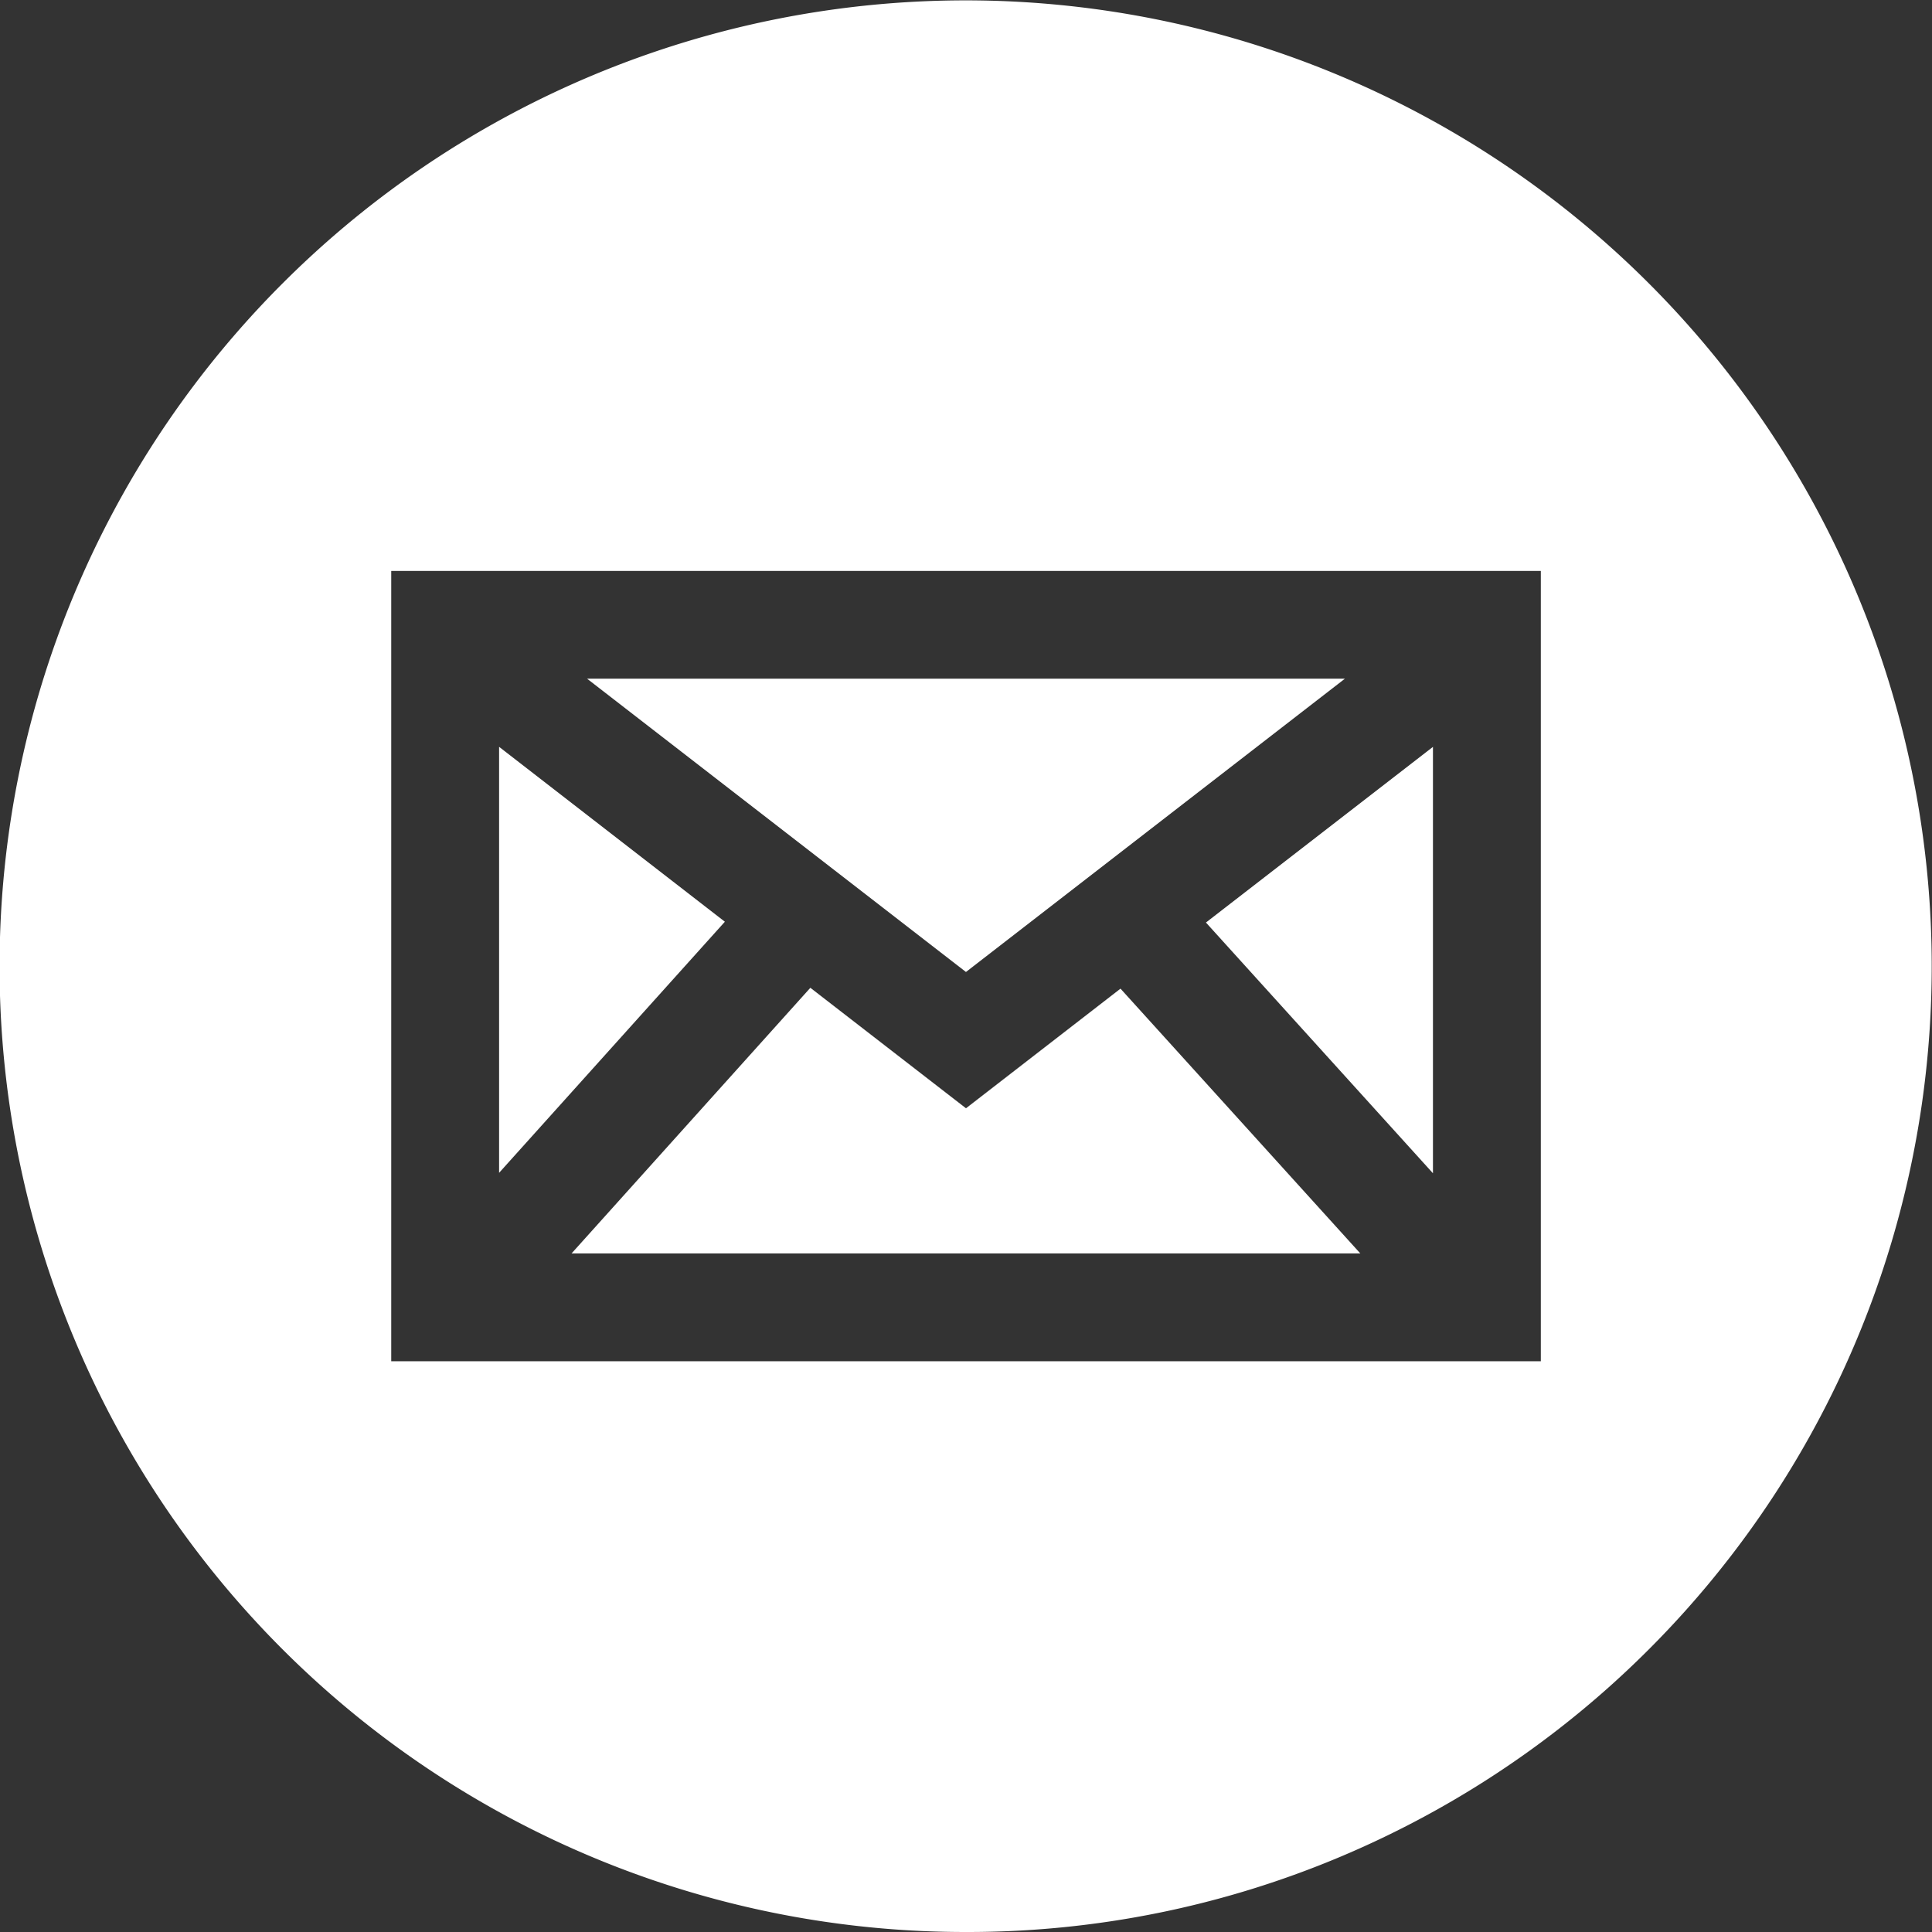
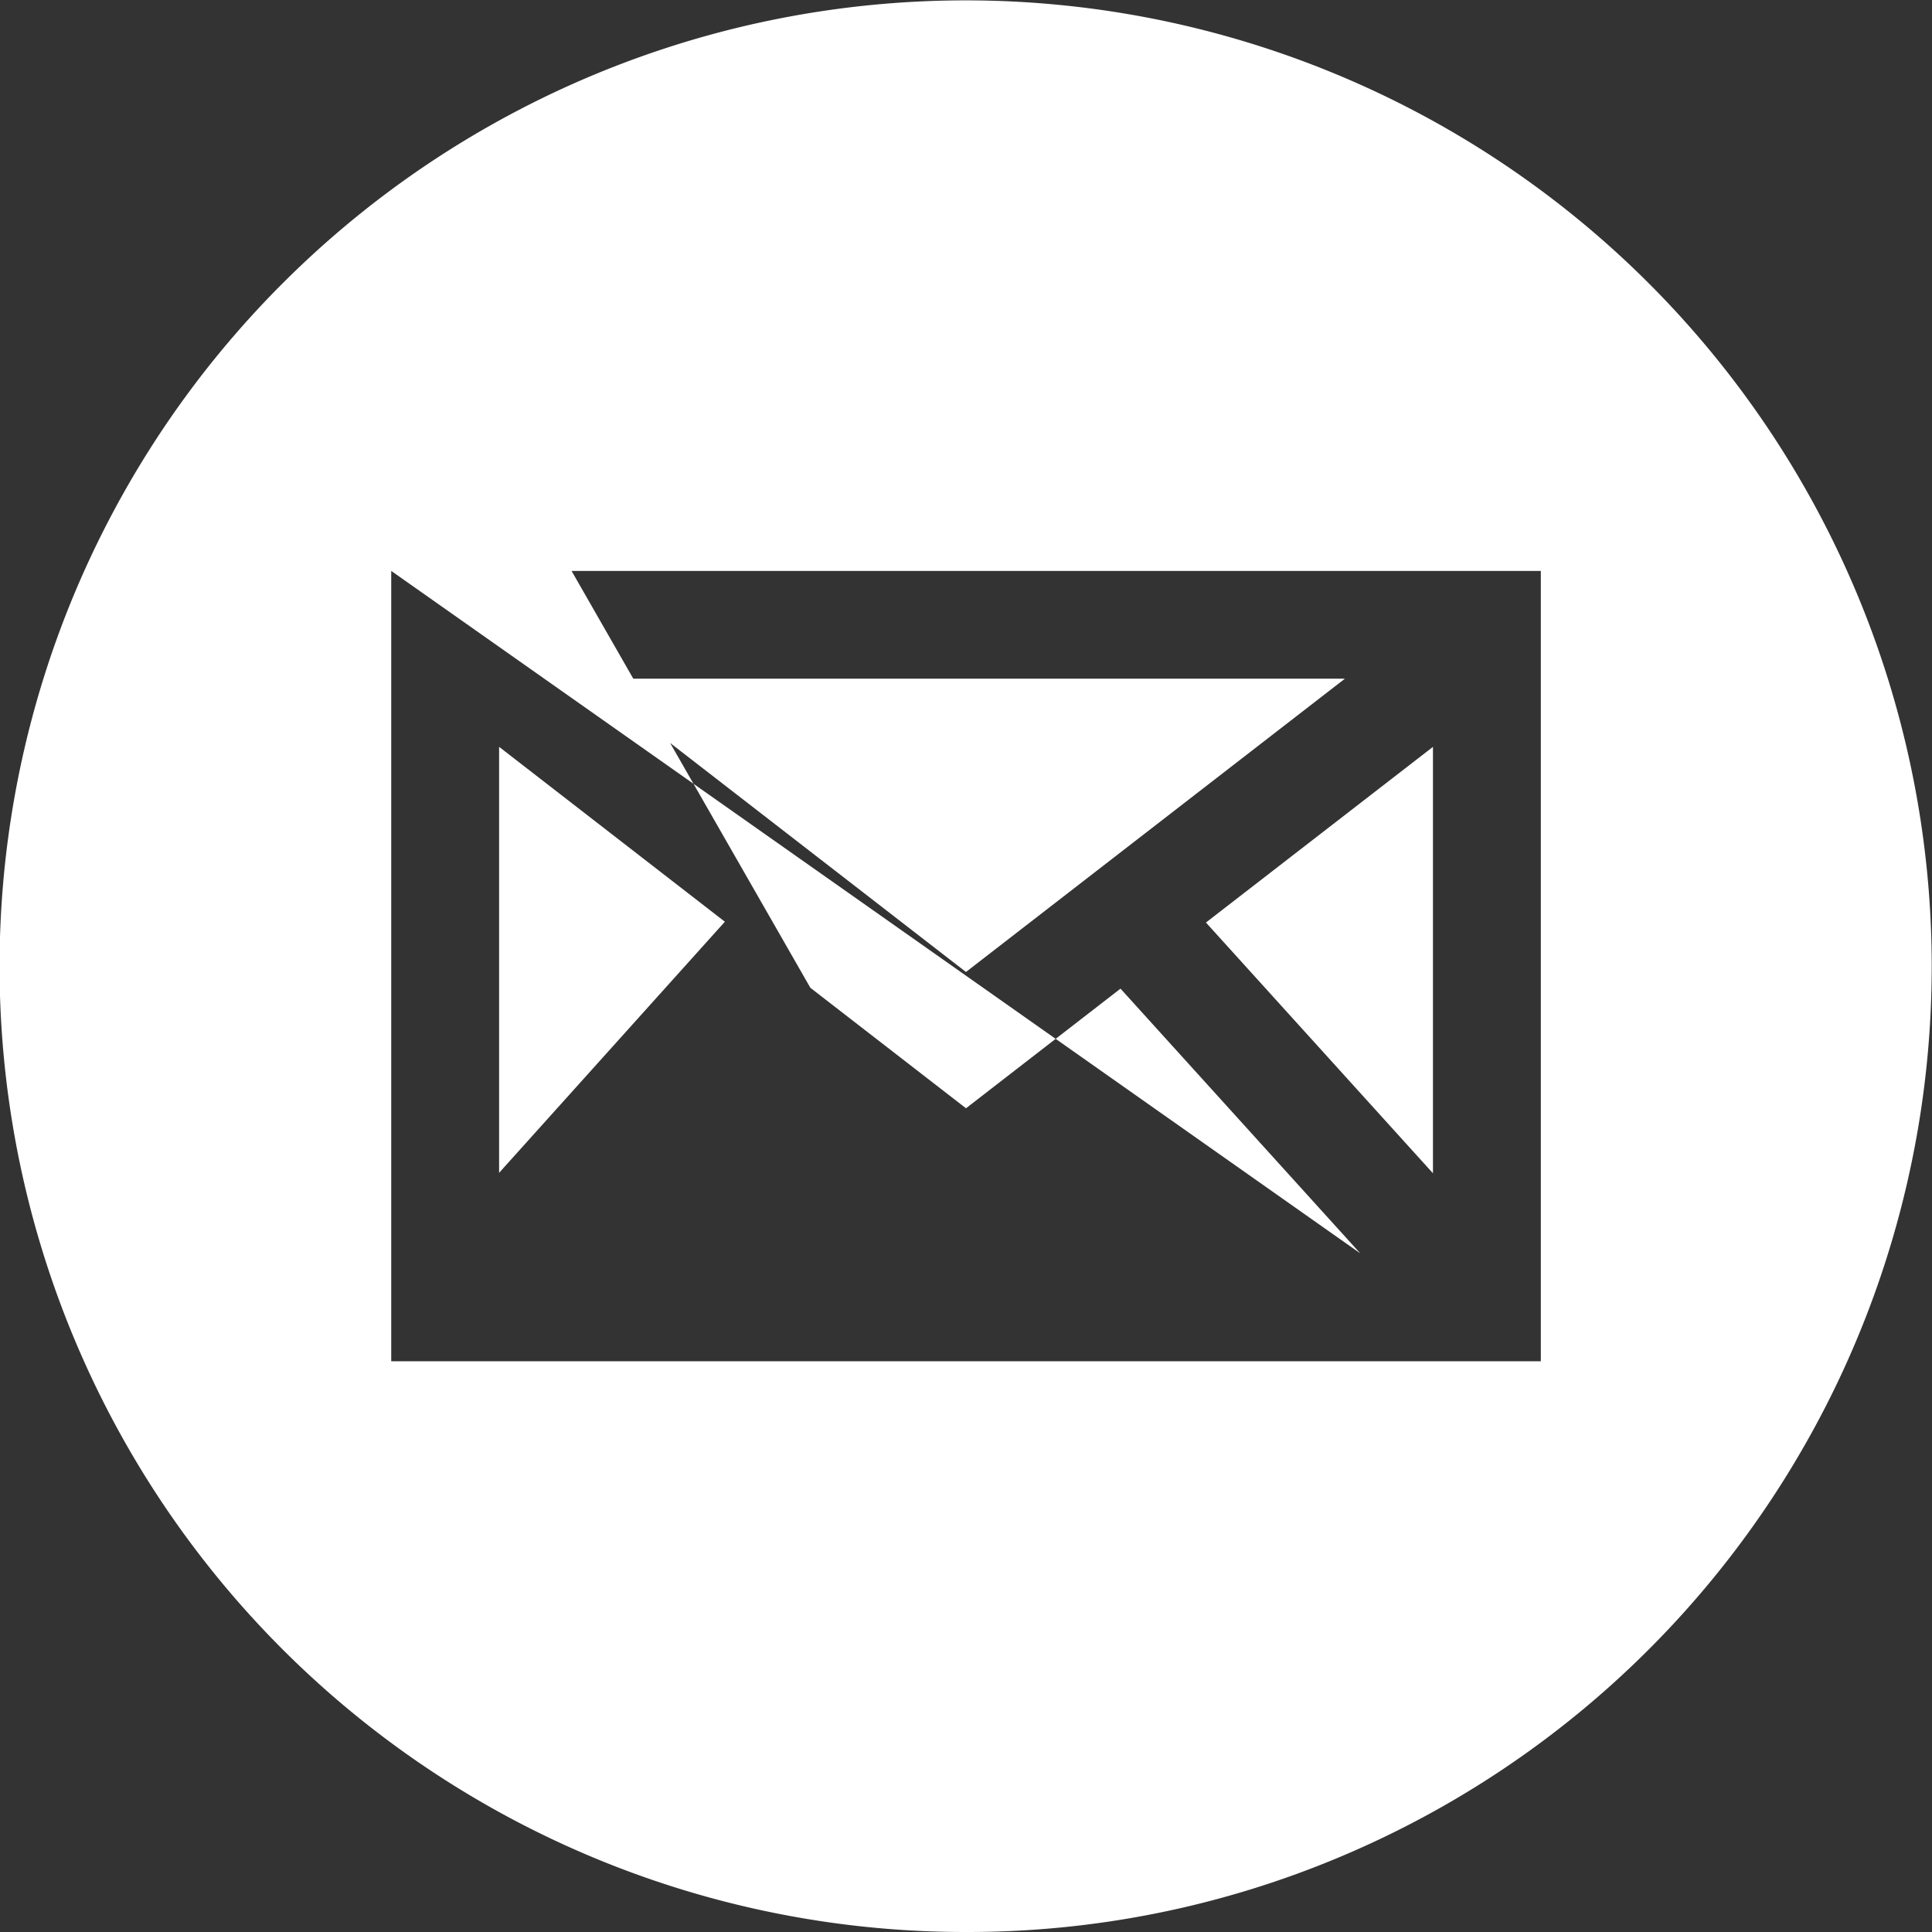
<svg xmlns="http://www.w3.org/2000/svg" width="36" height="36" viewBox="0 0 36 36">
  <rect x="0" y="0" width="36" height="36" fill="#333333" stroke="none" />
  <g id="icon-email" transform="translate(-769.998 -4061.998)">
-     <path id="Subtraction_95" data-name="Subtraction 95" d="M18,36A17.993,17.993,0,0,1,5.273,5.273,18,18,0,1,1,25.007,34.585,17.885,17.885,0,0,1,18,36ZM7.29,10.638h0V25.365H28.711V10.639H7.29ZM25.348,23.356H10.65L15.1,18.406,18,20.651l2.879-2.229,4.467,4.932ZM26.7,21.861h0l-4.229-4.671,4.23-3.273v7.944ZM9.3,21.855h0V13.916l4.207,3.259L9.3,21.854ZM18,18.112h0l-7.061-5.466H25.061L18,18.111Z" transform="translate(769.998 4061.998)" fill="#fff" />
+     <path id="Subtraction_95" data-name="Subtraction 95" d="M18,36A17.993,17.993,0,0,1,5.273,5.273,18,18,0,1,1,25.007,34.585,17.885,17.885,0,0,1,18,36ZM7.29,10.638h0V25.365H28.711V10.639H7.29ZH10.65L15.1,18.406,18,20.651l2.879-2.229,4.467,4.932ZM26.7,21.861h0l-4.229-4.671,4.23-3.273v7.944ZM9.3,21.855h0V13.916l4.207,3.259L9.3,21.854ZM18,18.112h0l-7.061-5.466H25.061L18,18.111Z" transform="translate(769.998 4061.998)" fill="#fff" />
  </g>
</svg>